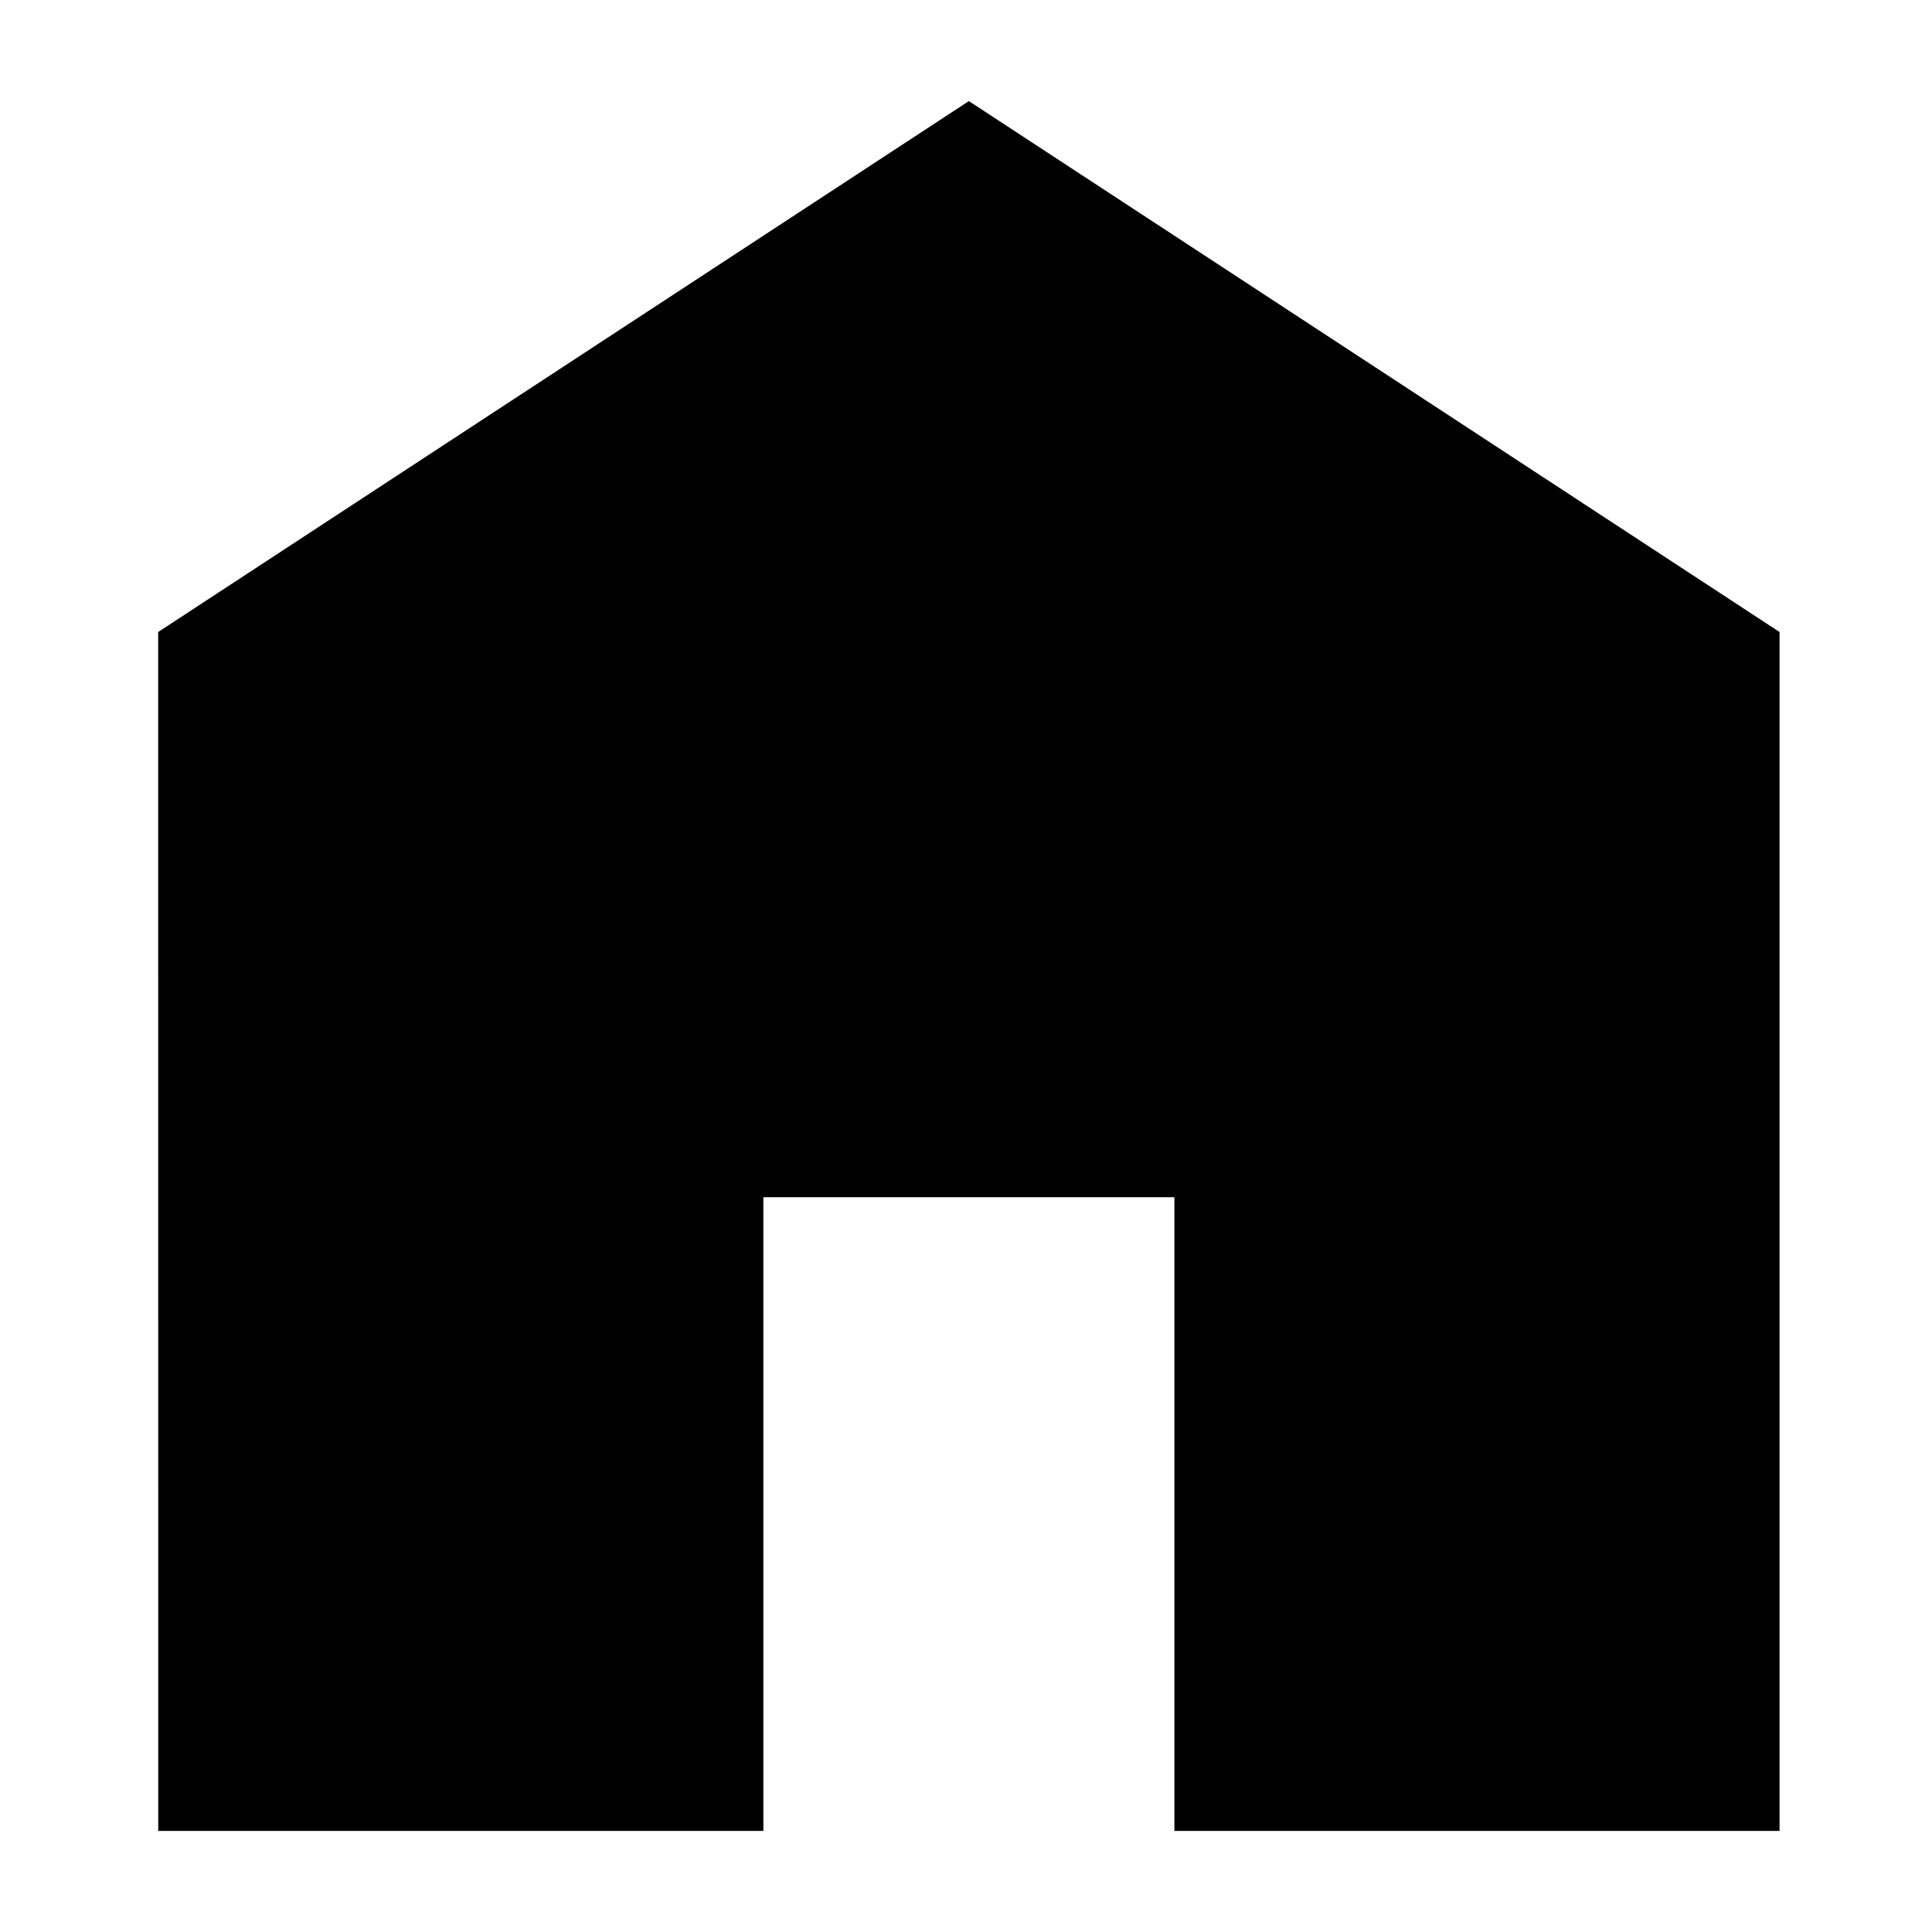
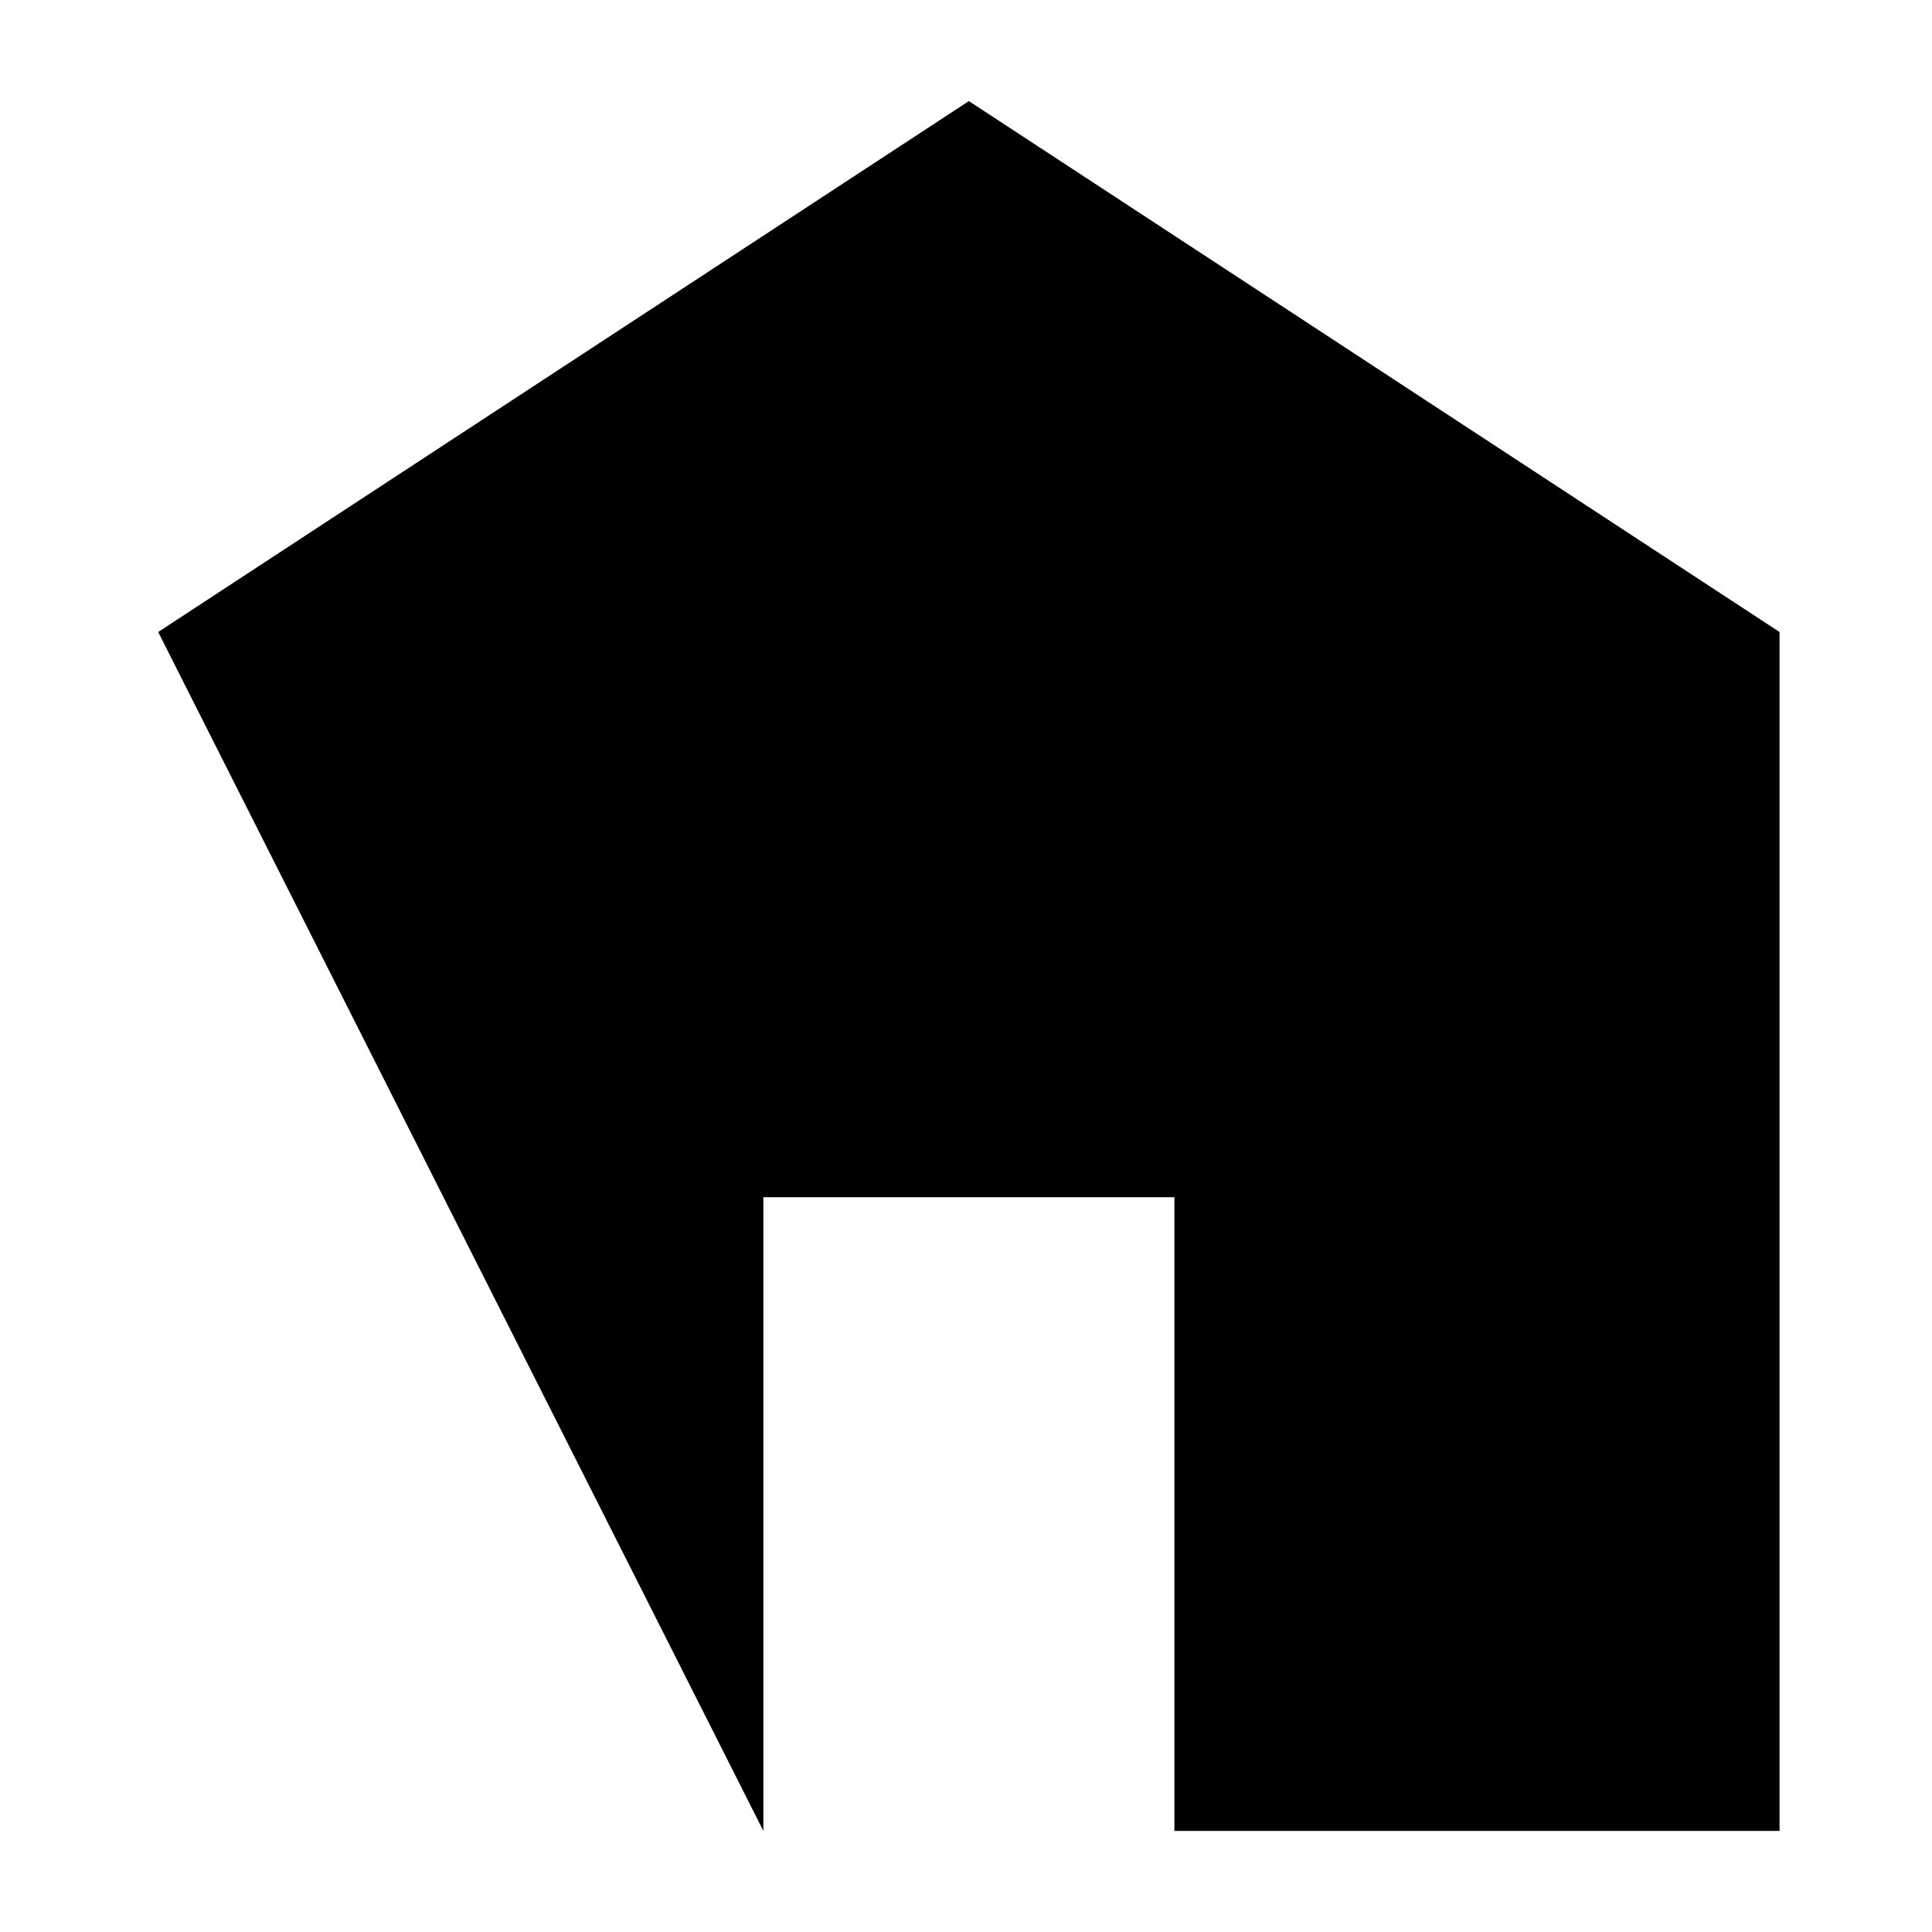
<svg xmlns="http://www.w3.org/2000/svg" fill="#000000" width="800px" height="800px" version="1.1" viewBox="144 144 512 512">
-   <path d="m185.92 311.49 214.84-140.7 214.84 140.7v317.72h-160.37v-167.94h-108.93v167.94h-160.37z" fill-rule="evenodd" />
+   <path d="m185.92 311.49 214.84-140.7 214.84 140.7v317.72h-160.37v-167.94h-108.93v167.94z" fill-rule="evenodd" />
</svg>